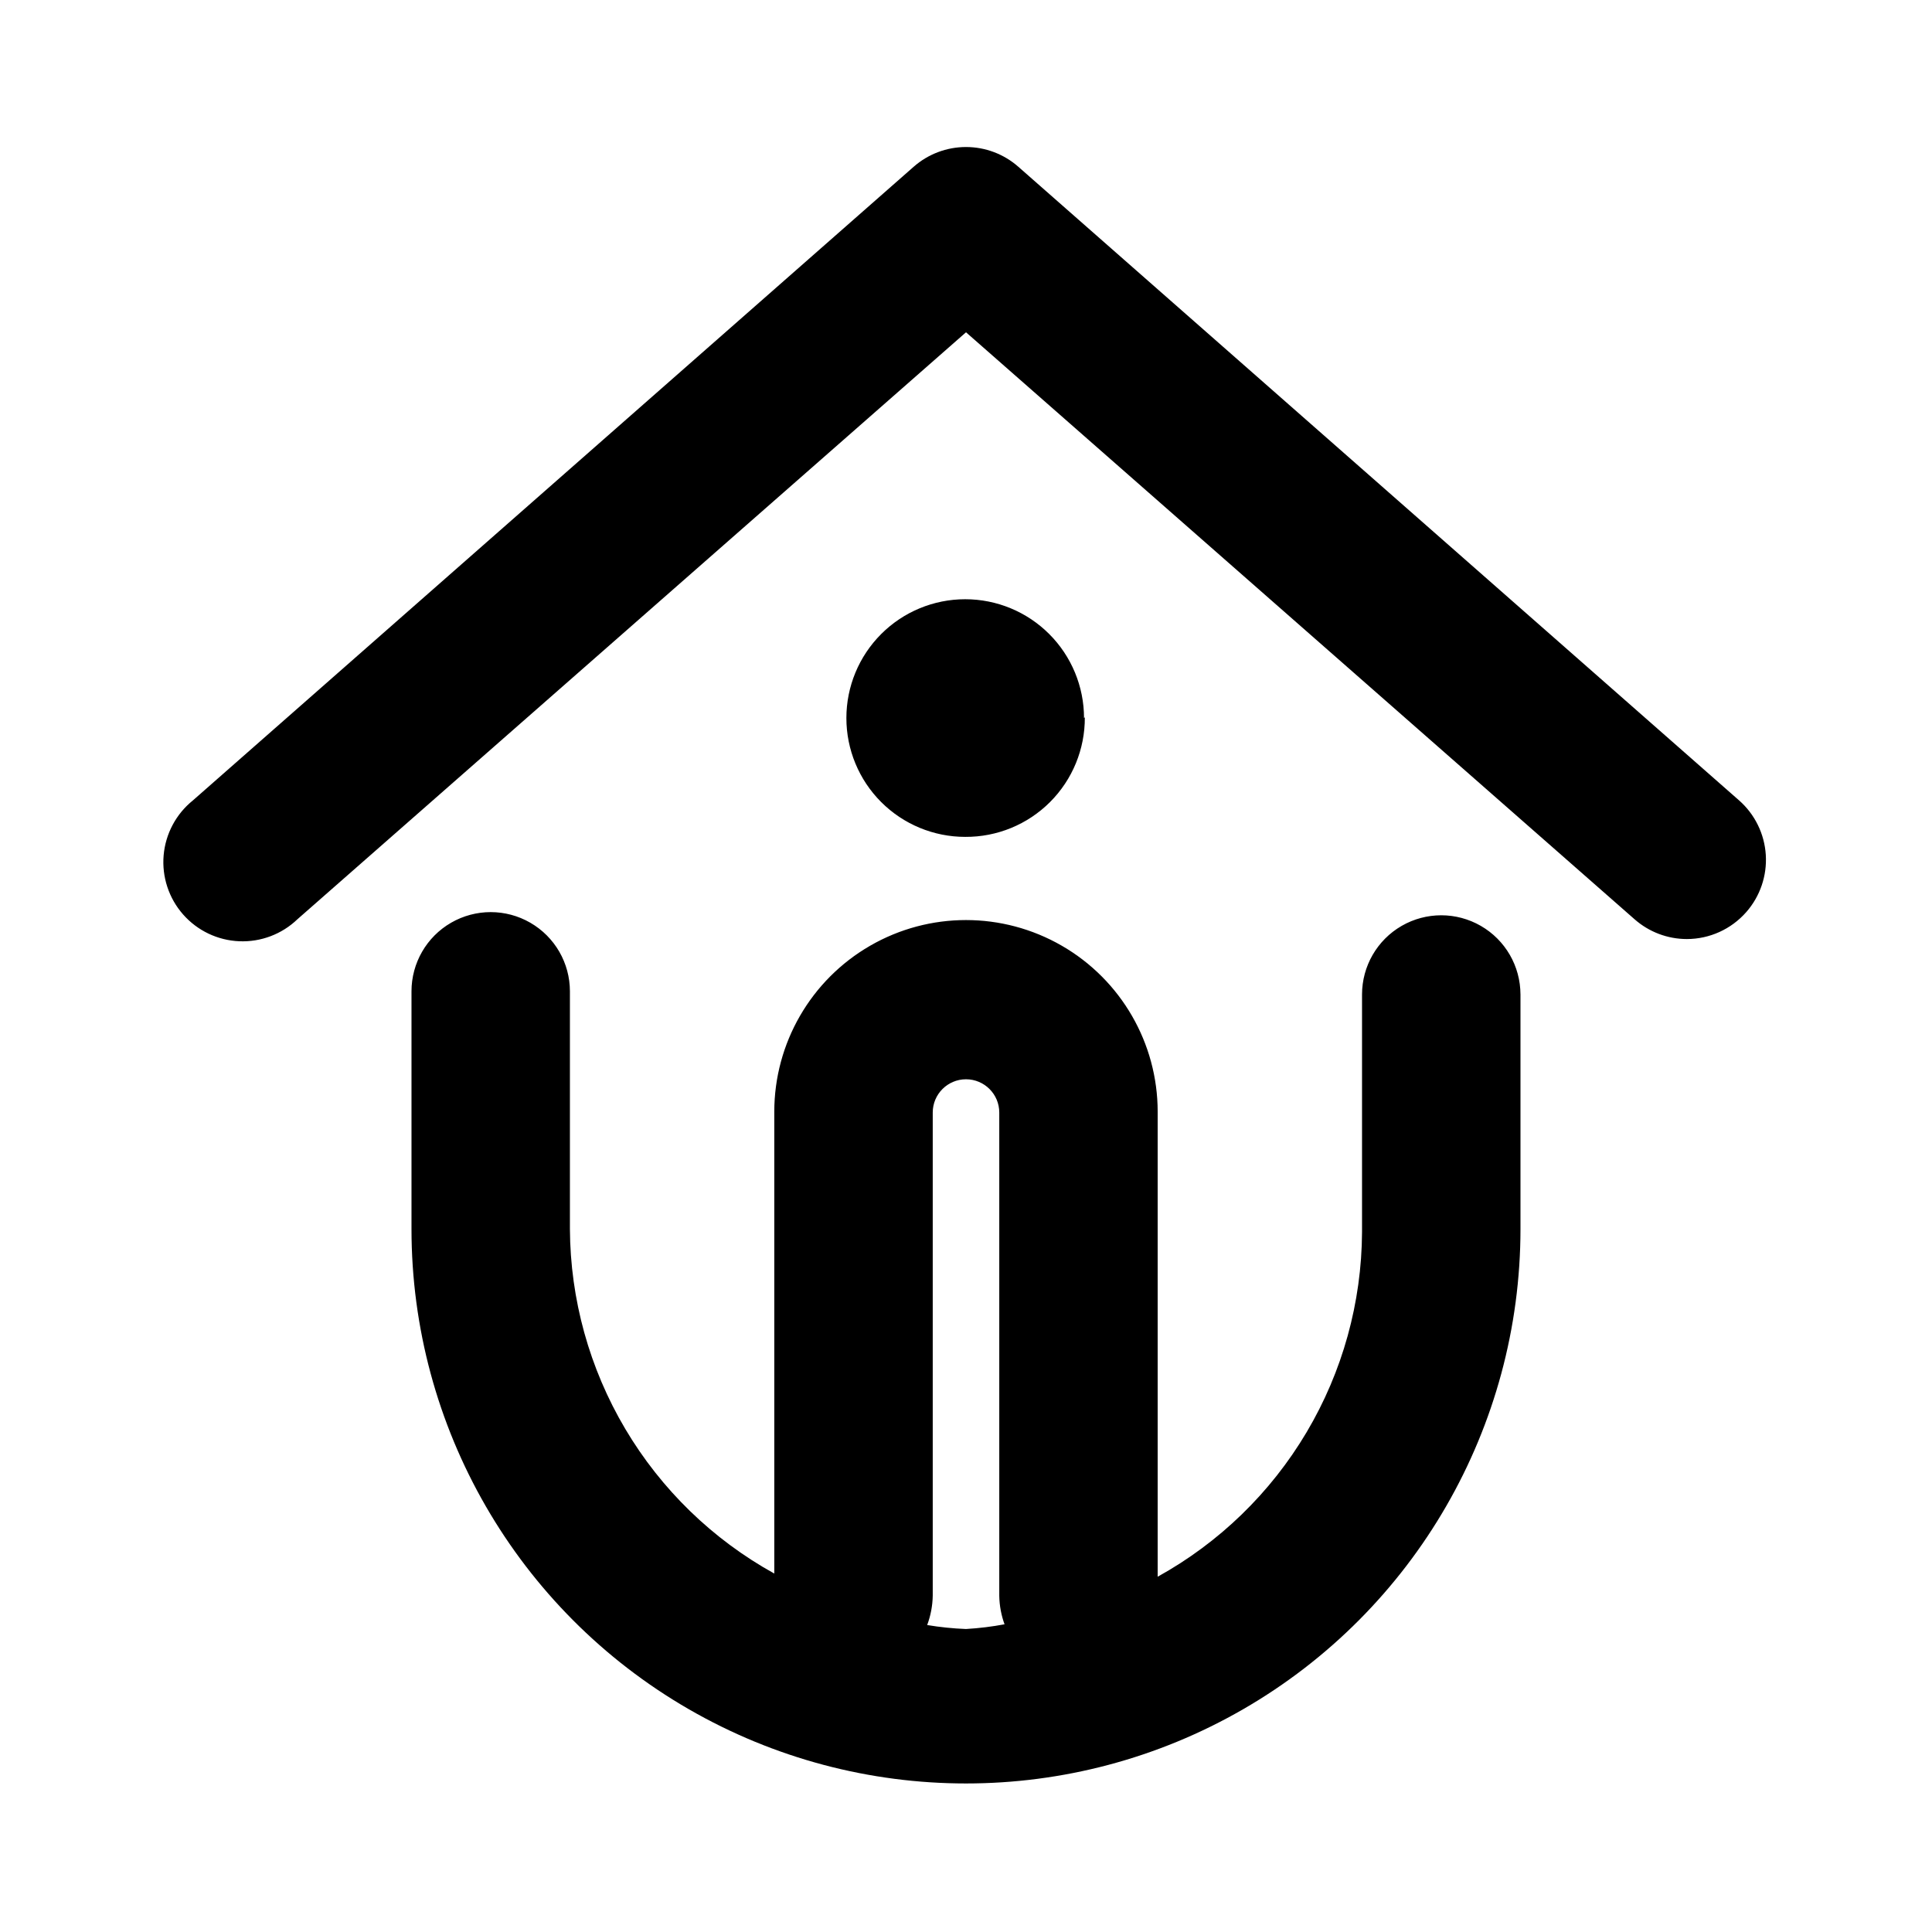
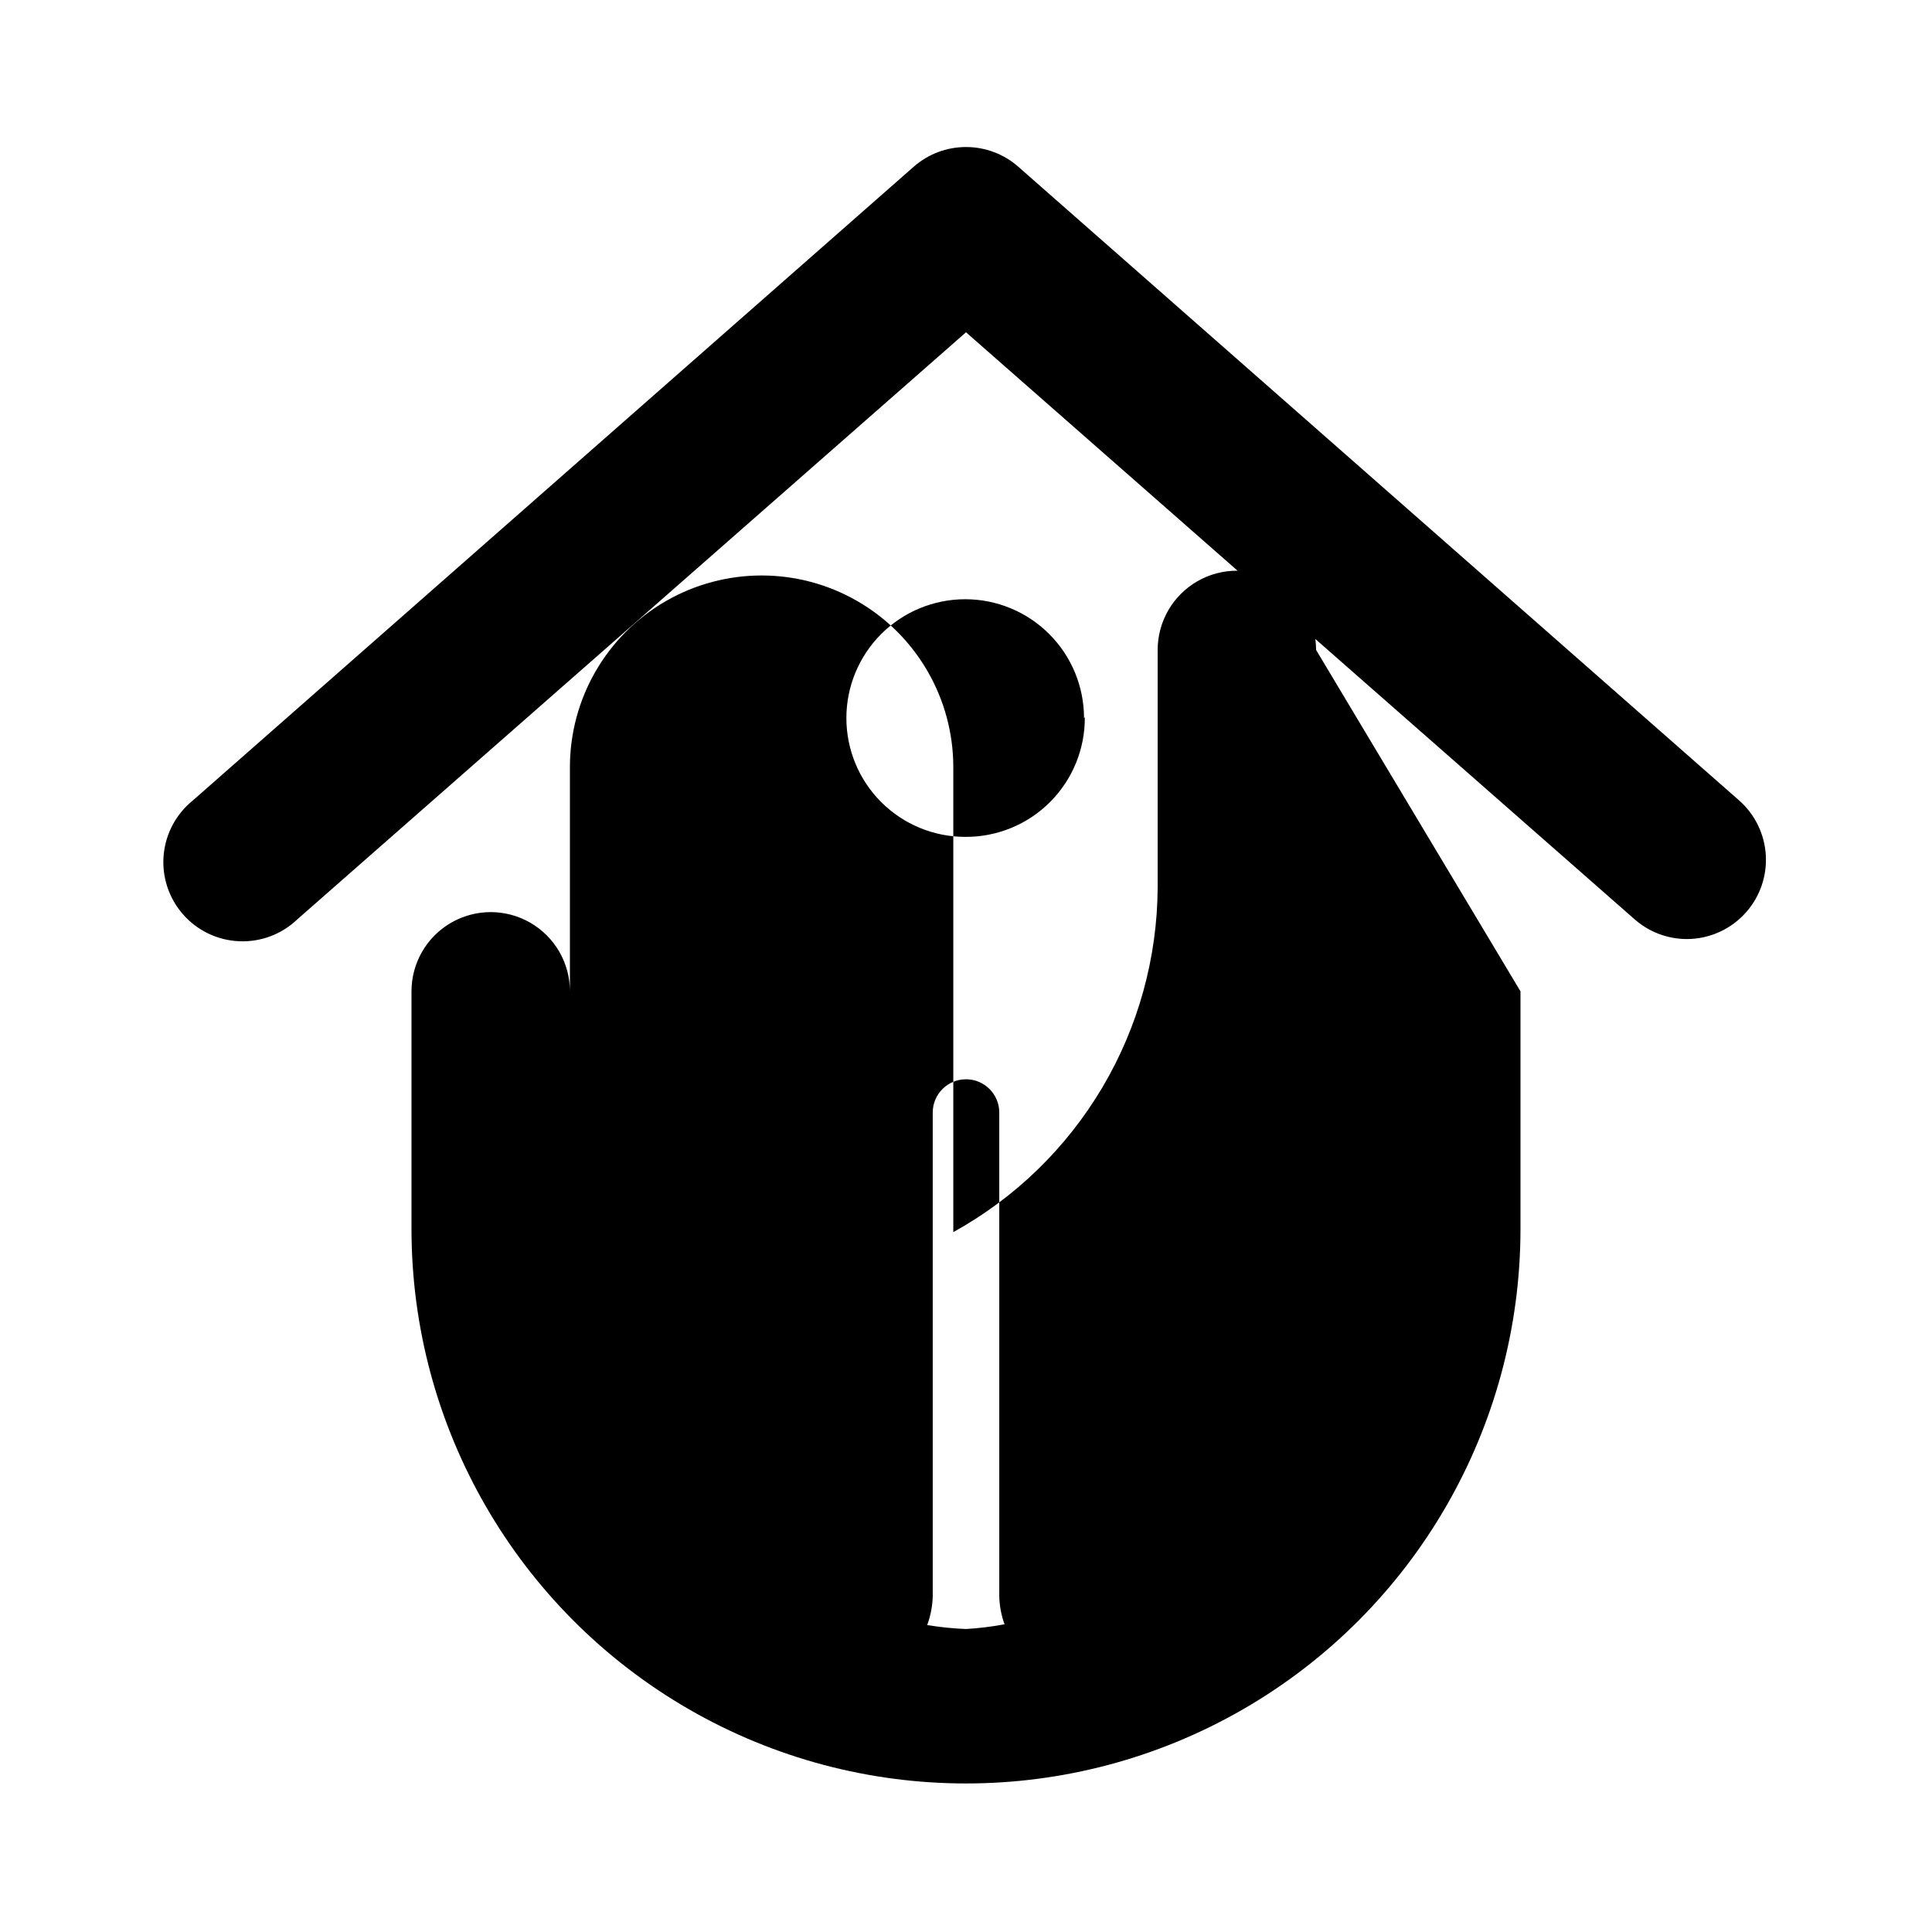
<svg xmlns="http://www.w3.org/2000/svg" fill="#000000" width="800px" height="800px" version="1.1" viewBox="144 144 512 512">
-   <path d="m606.77 385.72c-3.981 4.531-9.715 7.133-15.742 7.137-5.106-0.004-10.027-1.871-13.855-5.246l-177.17-155.55-177.18 155.55c-4.129 3.965-9.699 6.074-15.422 5.832-5.719-0.238-11.094-2.805-14.879-7.106-3.781-4.297-5.644-9.953-5.156-15.66 0.492-5.703 3.289-10.961 7.75-14.555l191.03-167.94c3.828-3.363 8.754-5.219 13.855-5.219 5.098 0 10.023 1.855 13.852 5.219l191.03 167.94h0.004c4.168 3.676 6.711 8.859 7.066 14.41 0.352 5.547-1.508 11.012-5.18 15.188zm-59.828 20.992v62.977c0 52.5-28.008 101.01-73.469 127.26-45.465 26.25-101.48 26.25-146.95 0s-73.473-74.758-73.473-127.26v-62.977c0-7.5 4-14.43 10.496-18.18 6.496-3.75 14.496-3.75 20.992 0 6.496 3.75 10.496 10.68 10.496 18.18v62.977c0.094 18.66 5.164 36.961 14.684 53.012 9.52 16.051 23.145 29.273 39.477 38.305v-122.38c0-18.152 9.68-34.922 25.398-43.996 15.719-9.074 35.082-9.074 50.801 0 15.719 9.074 25.402 25.844 25.402 43.996v123.22c16.328-9.031 29.957-22.254 39.477-38.305 9.52-16.051 14.586-34.352 14.68-53.012v-62.977c0-7.5 4.004-14.43 10.496-18.18 6.496-3.75 14.5-3.75 20.992 0 6.496 3.75 10.496 10.68 10.496 18.18zm-136.66 167.94h0.004c-0.93-2.484-1.426-5.113-1.469-7.766v-128.05c0-4.867-3.949-8.816-8.816-8.816-4.871 0-8.816 3.949-8.816 8.816v128.05c-0.047 2.652-0.543 5.281-1.473 7.766 3.406 0.566 6.84 0.918 10.289 1.051 3.449-0.203 6.887-0.621 10.285-1.262zm20.992-240.36h0.004c0-8.352-3.316-16.359-9.223-22.266s-13.914-9.223-22.266-9.223c-8.352 0-16.359 3.316-22.266 9.223s-9.223 13.914-9.223 22.266c0 8.352 3.316 16.359 9.223 22.266s13.914 9.223 22.266 9.223c8.422 0.055 16.52-3.266 22.477-9.223 5.957-5.957 9.277-14.051 9.223-22.477z" />
+   <path d="m606.77 385.72c-3.981 4.531-9.715 7.133-15.742 7.137-5.106-0.004-10.027-1.871-13.855-5.246l-177.17-155.55-177.18 155.55c-4.129 3.965-9.699 6.074-15.422 5.832-5.719-0.238-11.094-2.805-14.879-7.106-3.781-4.297-5.644-9.953-5.156-15.66 0.492-5.703 3.289-10.961 7.75-14.555l191.03-167.94c3.828-3.363 8.754-5.219 13.855-5.219 5.098 0 10.023 1.855 13.852 5.219l191.03 167.94h0.004c4.168 3.676 6.711 8.859 7.066 14.41 0.352 5.547-1.508 11.012-5.18 15.188zm-59.828 20.992v62.977c0 52.5-28.008 101.01-73.469 127.26-45.465 26.25-101.48 26.25-146.95 0s-73.473-74.758-73.473-127.26v-62.977c0-7.5 4-14.43 10.496-18.18 6.496-3.75 14.496-3.75 20.992 0 6.496 3.75 10.496 10.68 10.496 18.18v62.977v-122.38c0-18.152 9.68-34.922 25.398-43.996 15.719-9.074 35.082-9.074 50.801 0 15.719 9.074 25.402 25.844 25.402 43.996v123.22c16.328-9.031 29.957-22.254 39.477-38.305 9.52-16.051 14.586-34.352 14.68-53.012v-62.977c0-7.5 4.004-14.43 10.496-18.18 6.496-3.75 14.5-3.75 20.992 0 6.496 3.75 10.496 10.68 10.496 18.18zm-136.66 167.94h0.004c-0.93-2.484-1.426-5.113-1.469-7.766v-128.05c0-4.867-3.949-8.816-8.816-8.816-4.871 0-8.816 3.949-8.816 8.816v128.05c-0.047 2.652-0.543 5.281-1.473 7.766 3.406 0.566 6.84 0.918 10.289 1.051 3.449-0.203 6.887-0.621 10.285-1.262zm20.992-240.36h0.004c0-8.352-3.316-16.359-9.223-22.266s-13.914-9.223-22.266-9.223c-8.352 0-16.359 3.316-22.266 9.223s-9.223 13.914-9.223 22.266c0 8.352 3.316 16.359 9.223 22.266s13.914 9.223 22.266 9.223c8.422 0.055 16.52-3.266 22.477-9.223 5.957-5.957 9.277-14.051 9.223-22.477z" />
</svg>